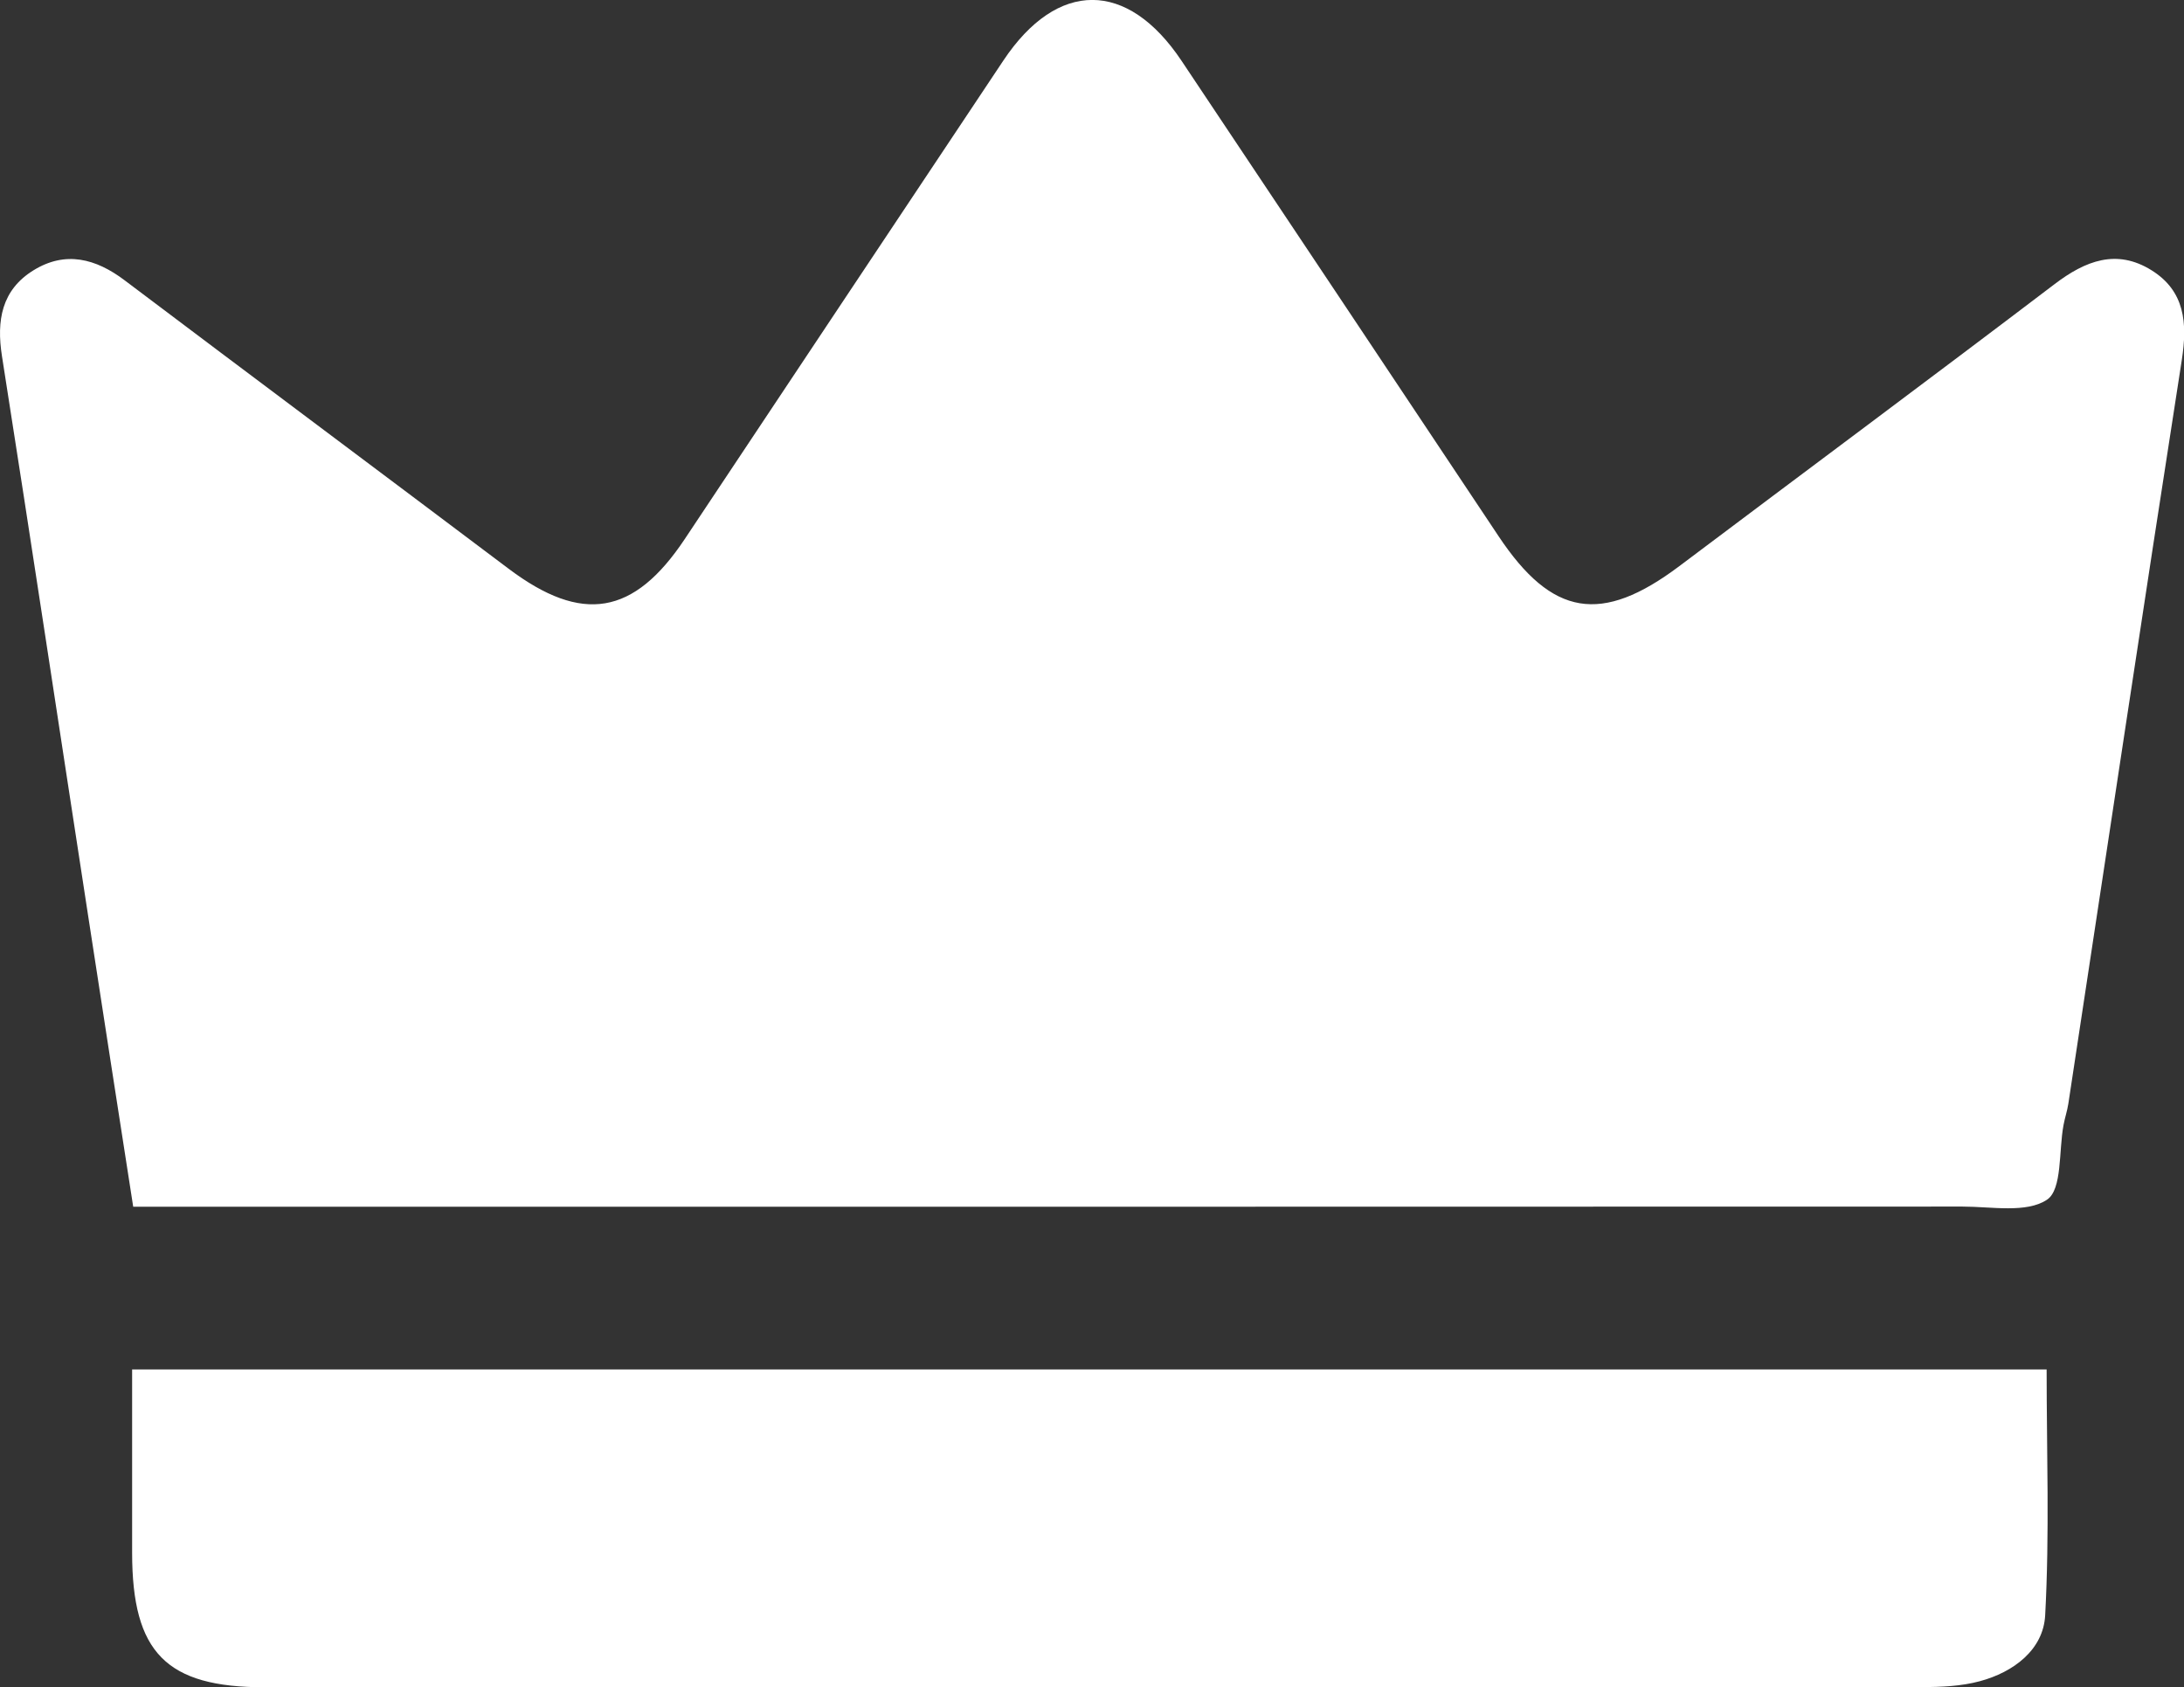
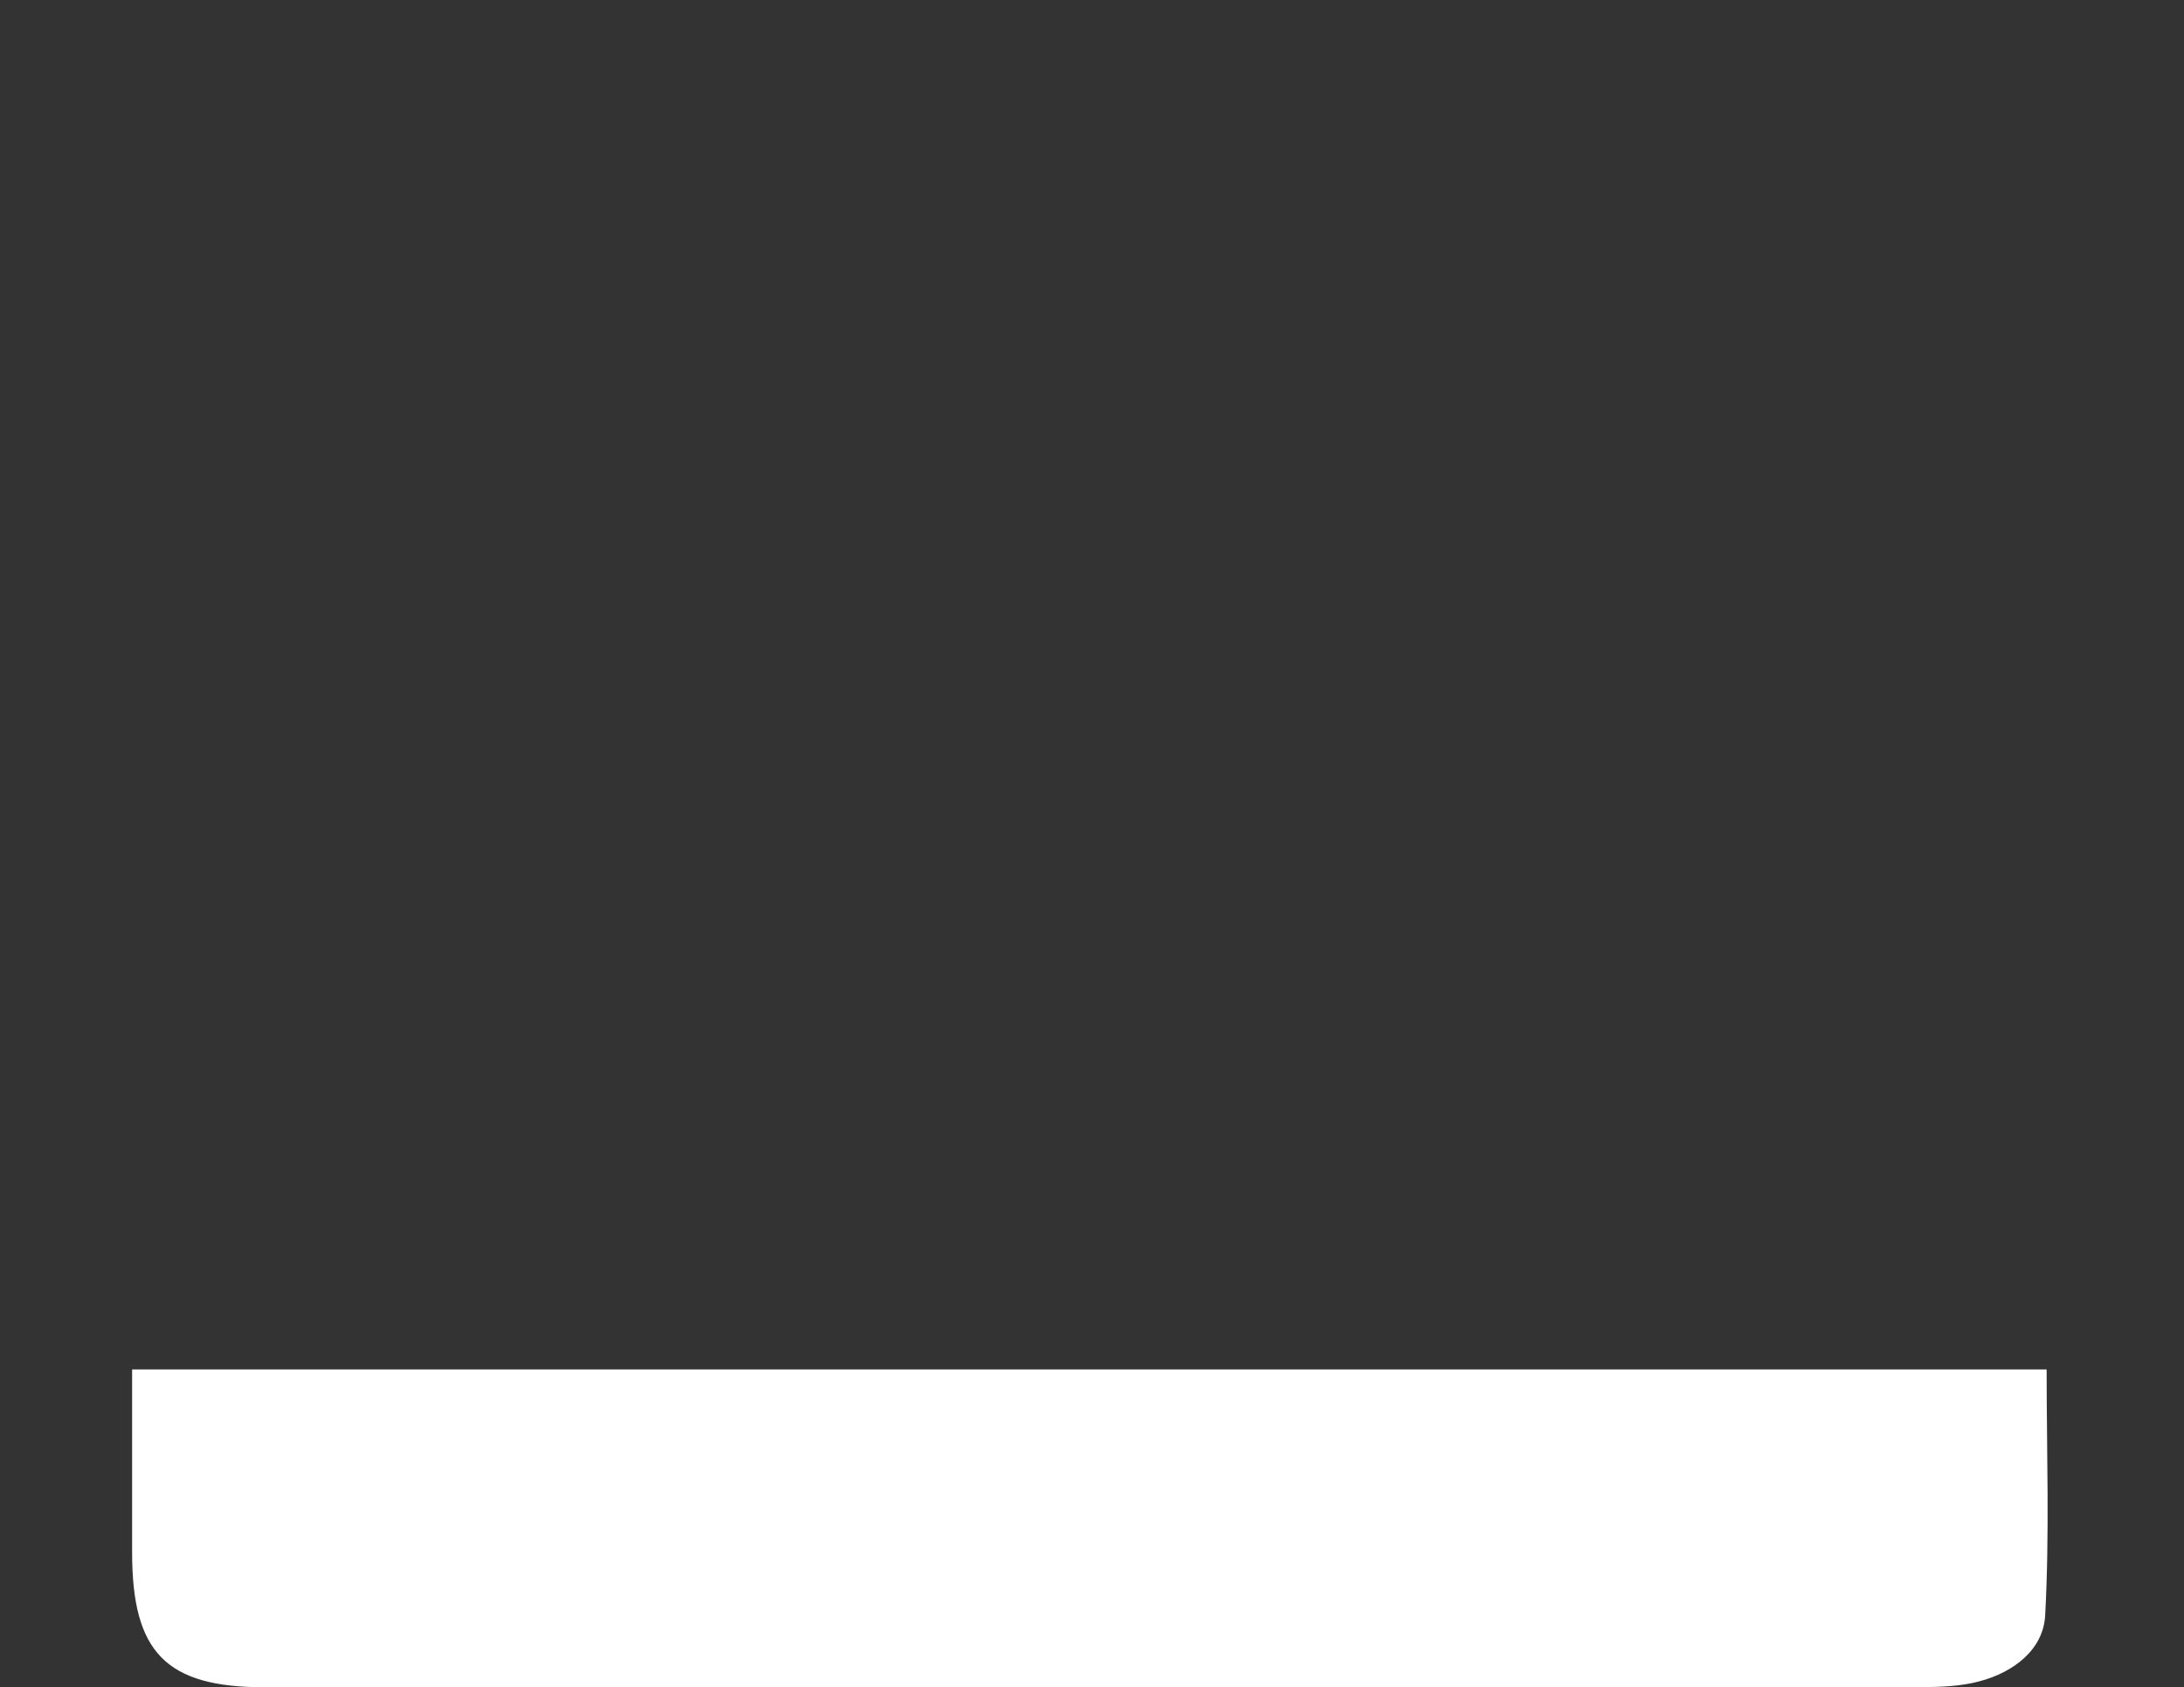
<svg xmlns="http://www.w3.org/2000/svg" id="Layer_2" data-name="Layer 2" viewBox="0 0 299.69 231.52">
  <rect x="0" y="0" width="299.69" height="231.52" fill="#333333" stroke="none" />
  <defs>
    <style>
      .cls-1 {
        fill: #fff;
      }
    </style>
  </defs>
  <g id="Layer_1-2" data-name="Layer 1">
    <g>
-       <path class="cls-1" d="M18.28,165.59c-2.11-13.6-4.16-26.71-6.17-39.83C8.16,100.14,4.3,74.49,.27,48.87c-.77-4.9-.05-9.09,4.34-11.79,4.37-2.69,8.53-1.61,12.49,1.38,17.54,13.23,35.15,26.37,52.71,39.59,10.06,7.57,17.17,6.4,24.15-4.08,14.57-21.89,29.13-43.78,43.72-65.66,7.4-11.1,17.02-11.09,24.45,.03,14.51,21.73,29.01,43.46,43.49,65.21,7.35,11.05,14.12,12.17,24.82,4.13,17.16-12.91,34.4-25.71,51.5-38.7,4.22-3.21,8.5-4.88,13.29-1.9,4.58,2.85,4.95,7.24,4.16,12.3-5.3,34-10.39,68.04-15.57,102.06-.15,.98-.48,1.94-.66,2.92-.67,3.56-.16,8.83-2.26,10.25-2.81,1.89-7.63,.95-11.59,.95-81.46,.03-162.92,.02-244.38,.02-2.13,0-4.26,0-6.63,0Z" />
-       <path class="cls-1" d="M18.14,187.91H280.84c0,11.28,.41,22.54-.2,33.74-.26,4.73-4.34,7.8-8.98,9.04-2.53,.68-5.26,.8-7.9,.8-75.81,.04-151.61,.03-227.42,.03-13.53,0-18.2-4.74-18.21-18.44,0-8.29,0-16.58,0-25.17Z" />
+       <path class="cls-1" d="M18.14,187.91H280.84c0,11.28,.41,22.54-.2,33.74-.26,4.73-4.34,7.8-8.98,9.04-2.53,.68-5.26,.8-7.9,.8-75.81,.04-151.61,.03-227.42,.03-13.53,0-18.2-4.74-18.21-18.44,0-8.29,0-16.58,0-25.17" />
    </g>
  </g>
</svg>